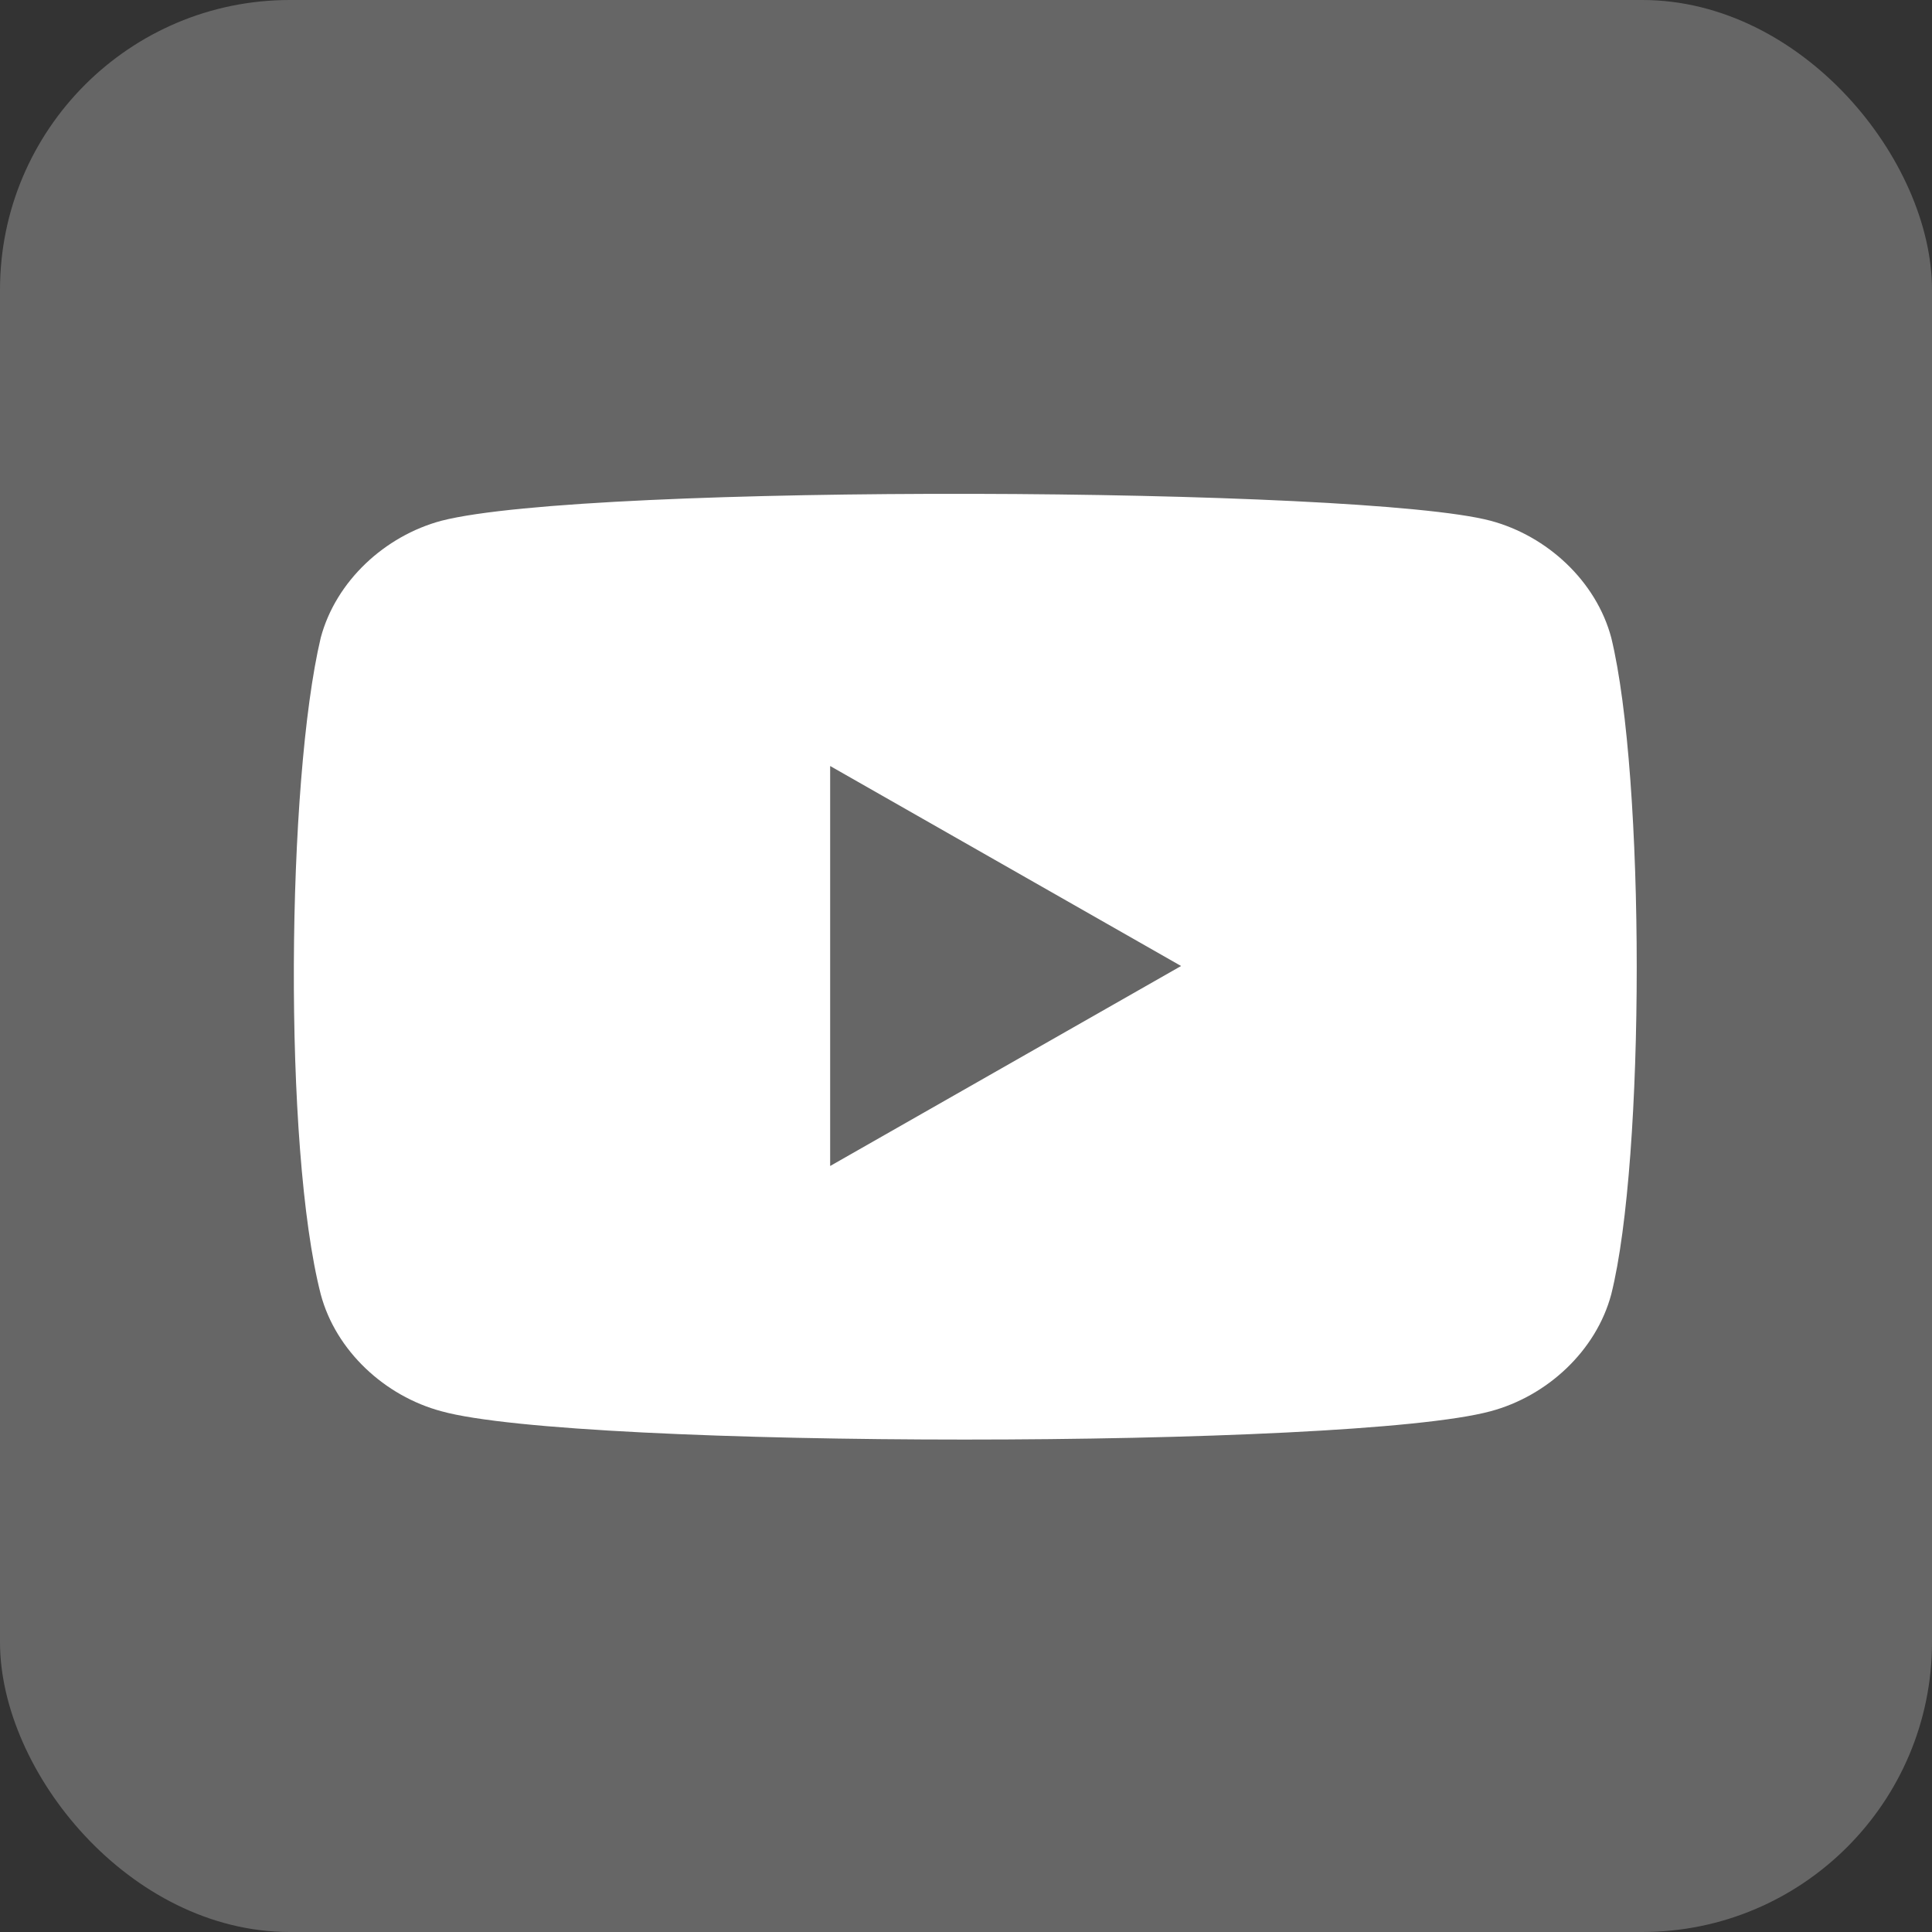
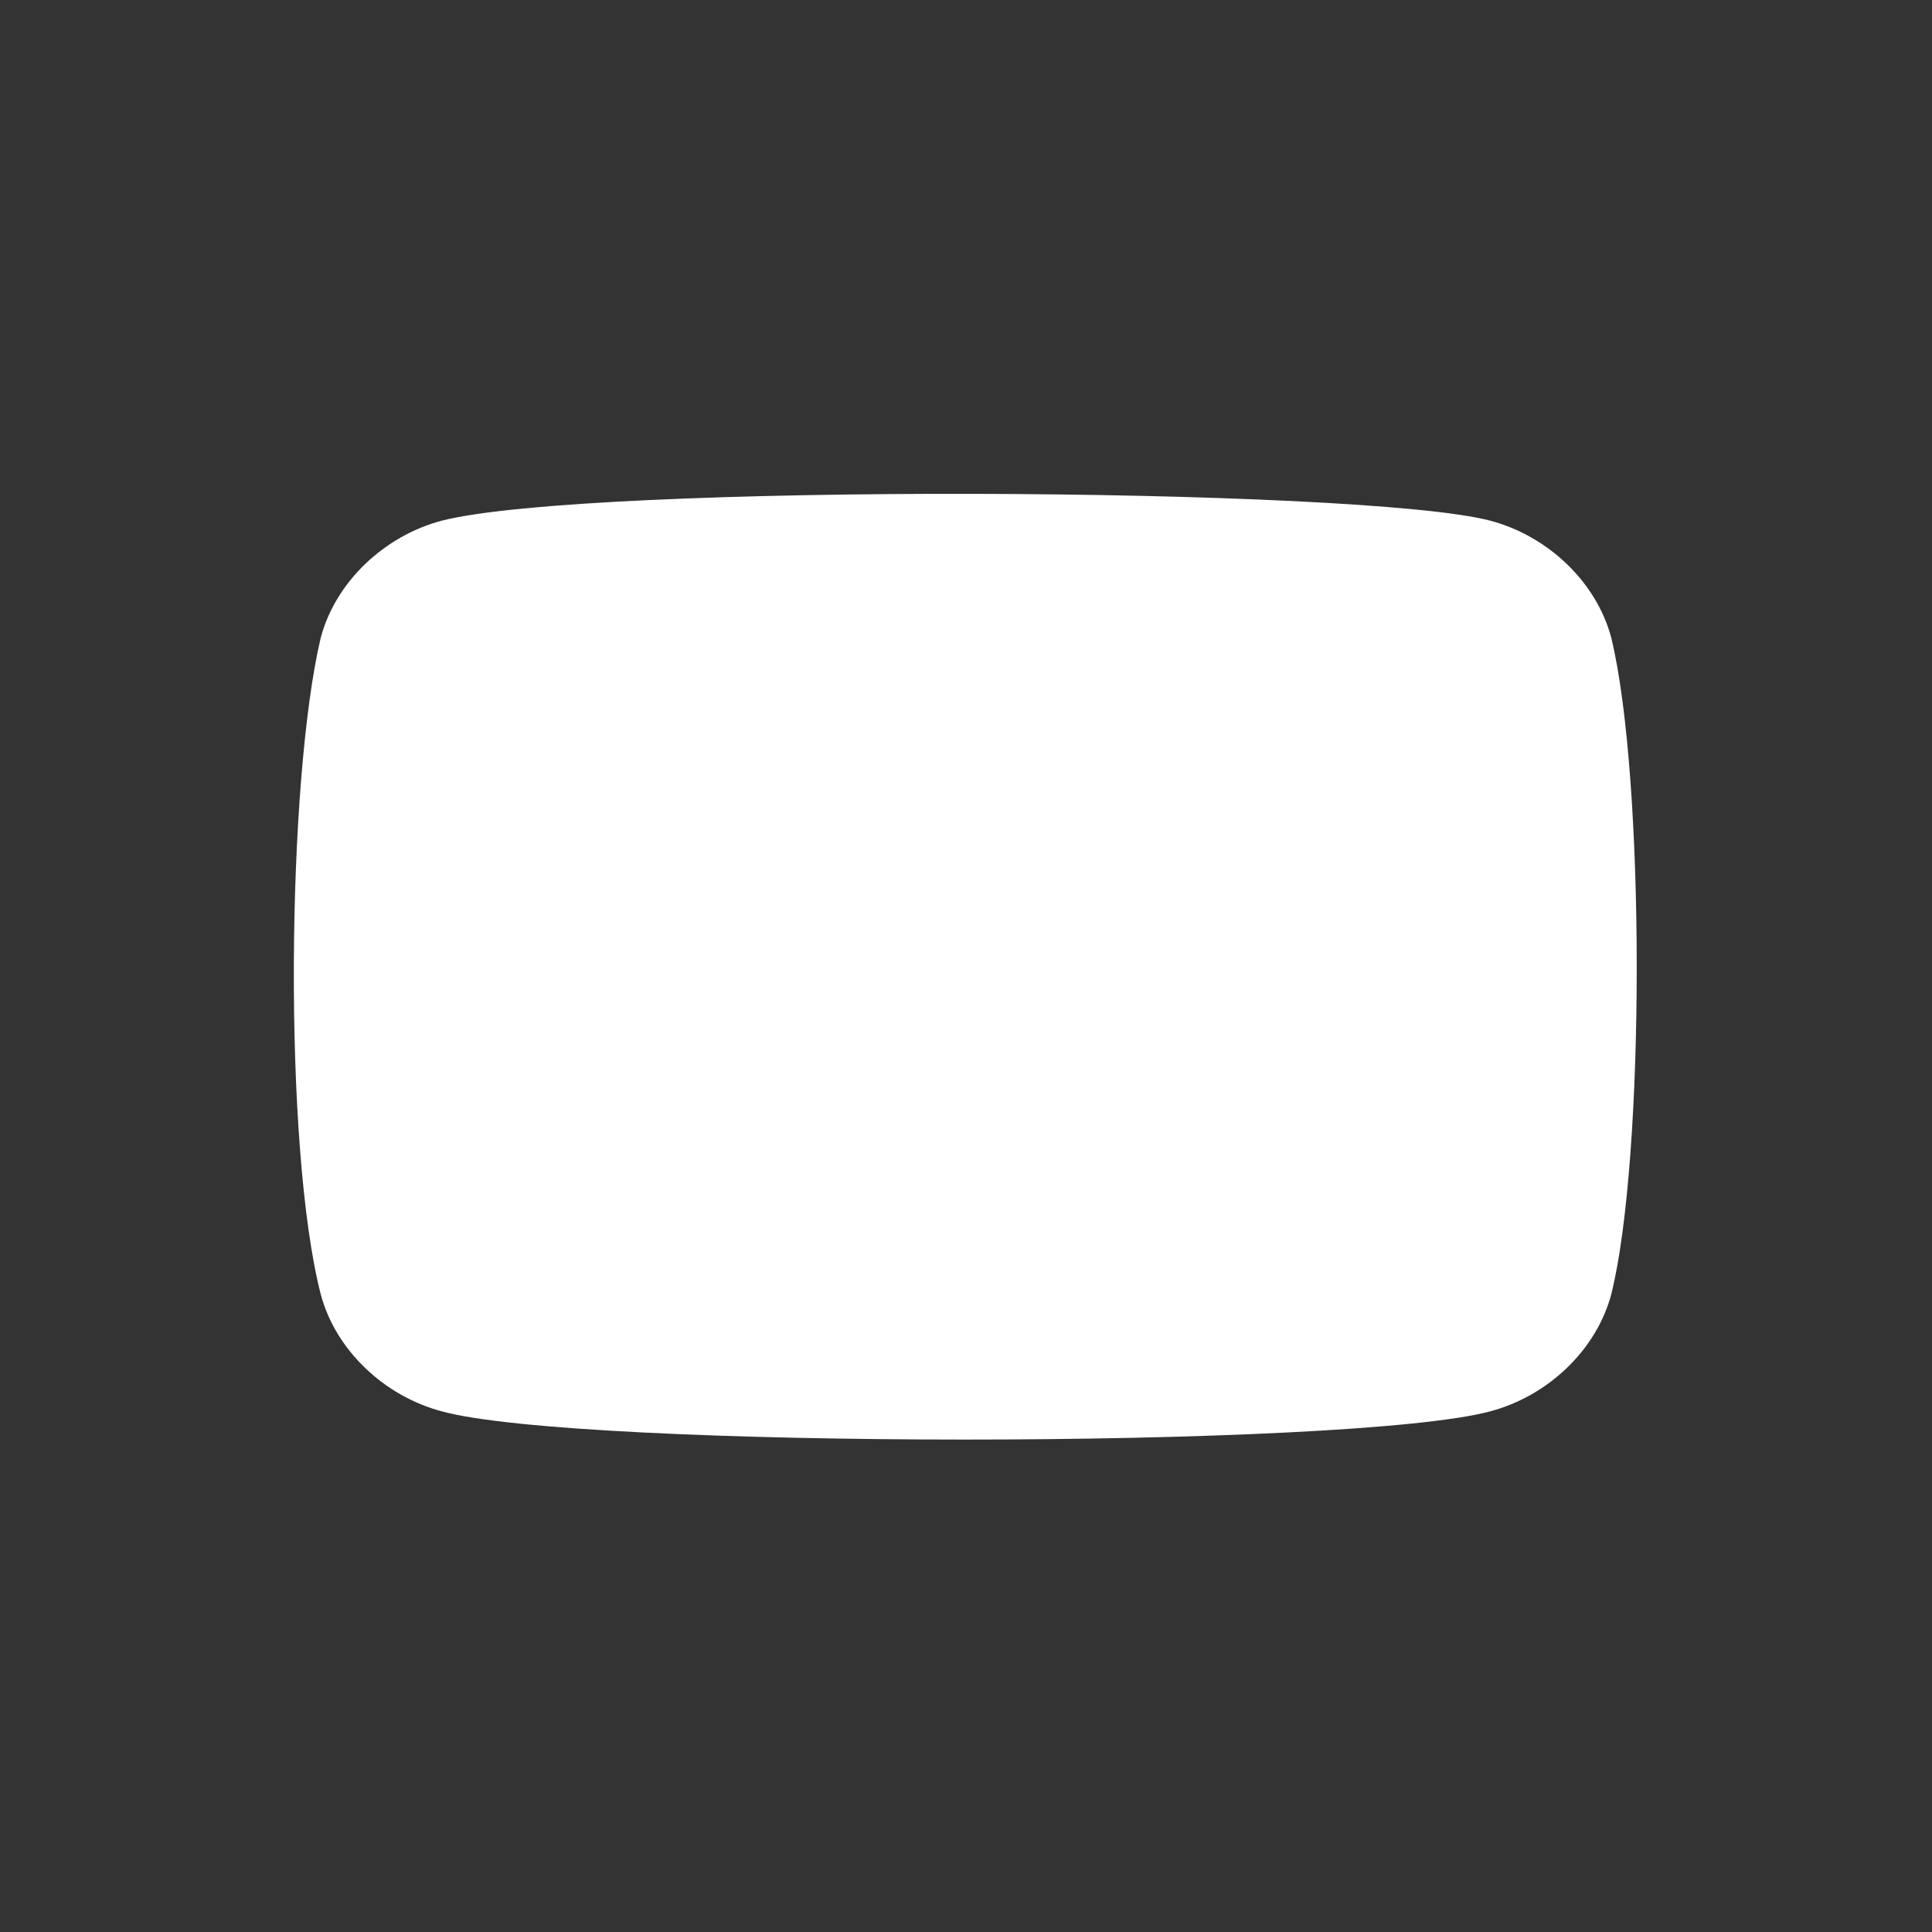
<svg xmlns="http://www.w3.org/2000/svg" fill="#666" height="512" width="512">
  <rect width="100%" height="100%" fill="#333333" stroke="none" />
-   <rect height="512" rx="15%" width="512" />
  <path d="M427 169c-4-15-17-27-32-31-34-9-239-10-278 0-15 4-28 16-32 31-9 38-10 135 0 174 4 15 17 27 32 31 36 10 241 10 278 0 15-4 28-16 32-31 9-36 9-137 0-174" fill="#fff" />
-   <path d="M220 203v106l93-53" />
</svg>